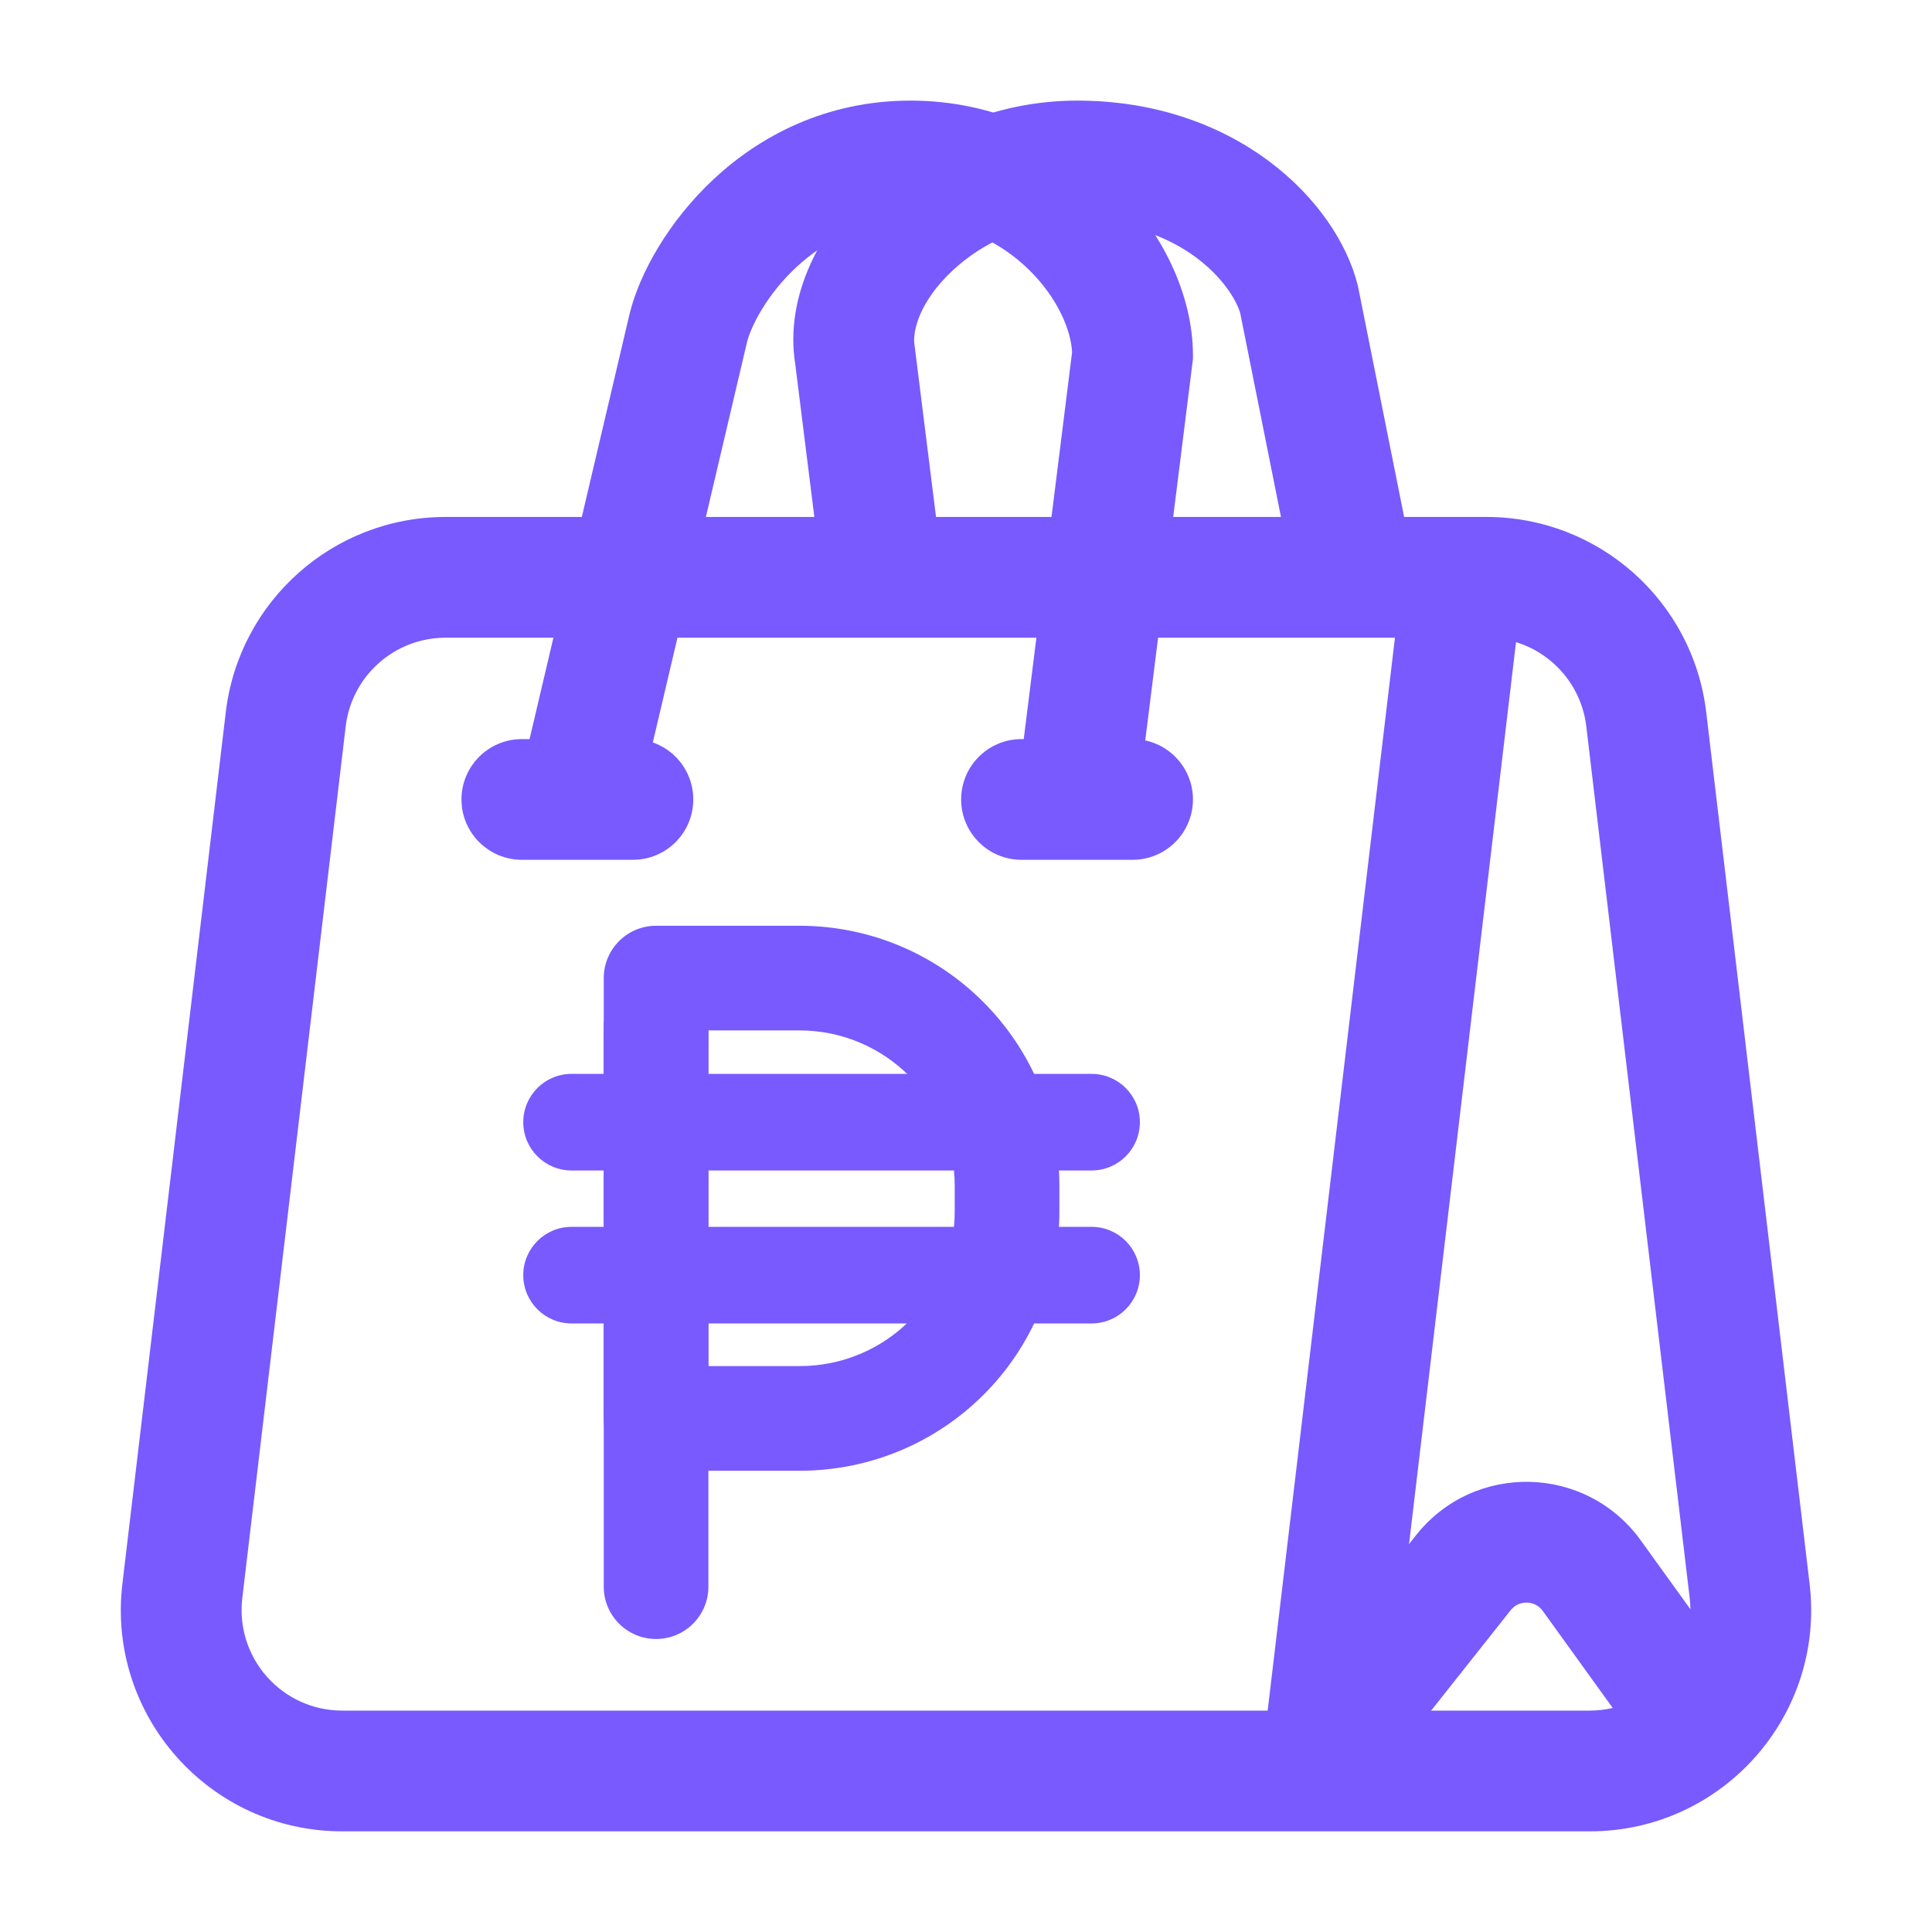
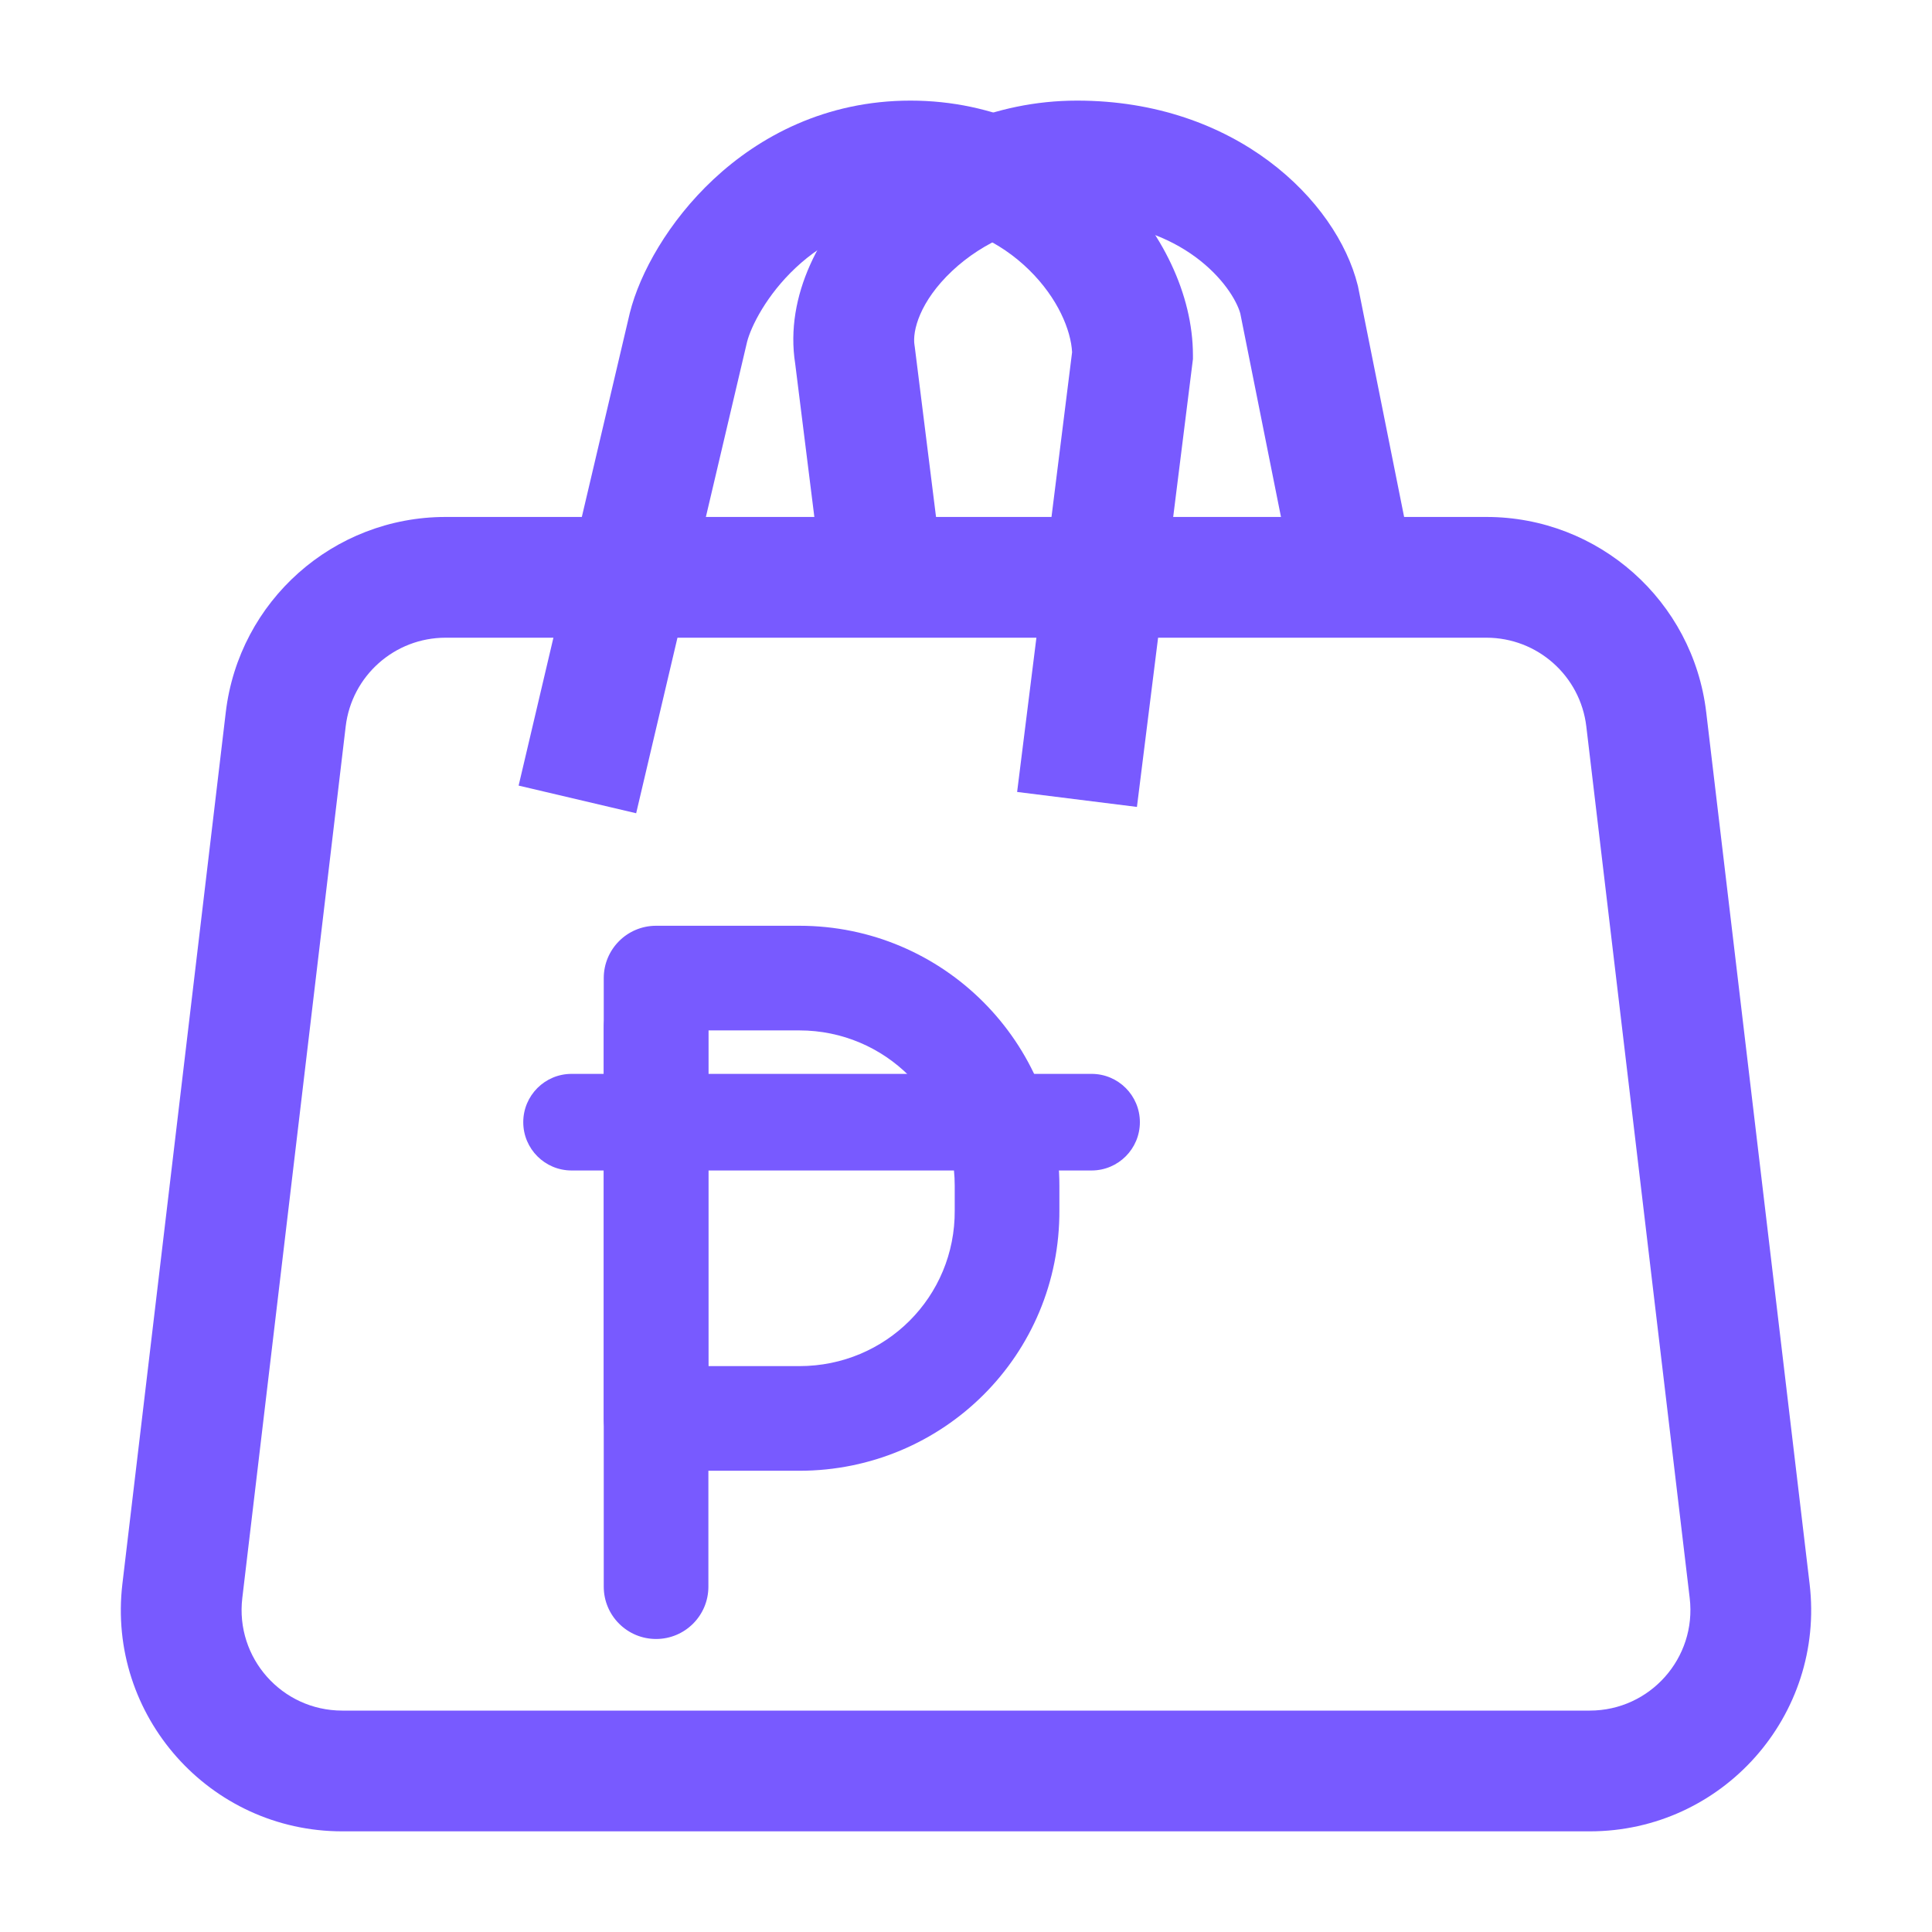
<svg xmlns="http://www.w3.org/2000/svg" width="80" height="80" viewBox="0 0 80 80" fill="none">
  <path fill-rule="evenodd" clip-rule="evenodd" d="M18.451 26.406C16.34 26.406 14.562 27.985 14.314 30.082L10.033 66.174C9.739 68.653 11.675 70.832 14.171 70.832H65.829C68.325 70.832 70.261 68.653 69.967 66.174L65.686 30.082C65.438 27.985 63.66 26.406 61.549 26.406H18.451ZM9.349 29.493C9.896 24.881 13.806 21.406 18.451 21.406H61.549C66.194 21.406 70.104 24.881 70.651 29.493L74.932 65.585C75.579 71.038 71.32 75.832 65.829 75.832H14.171C8.68 75.832 4.421 71.038 5.068 65.585L9.349 29.493Z" fill="#785AFF" />
-   <path fill-rule="evenodd" clip-rule="evenodd" d="M52.23 73.039L58.093 23.613L63.058 24.202L57.196 73.627L52.23 73.039Z" fill="#785AFF" />
-   <path fill-rule="evenodd" clip-rule="evenodd" d="M63.883 66.705C63.56 66.257 62.897 66.242 62.554 66.675L56.959 73.736L53.04 70.631L58.635 63.57C61.039 60.536 65.676 60.642 67.939 63.782L72.942 70.722L68.885 73.645L63.883 66.705Z" fill="#785AFF" />
  <path fill-rule="evenodd" clip-rule="evenodd" d="M30.935 14.155L26.342 33.675L21.475 32.53L26.08 12.956C26.496 11.295 27.689 9.159 29.543 7.426C31.451 5.642 34.193 4.166 37.701 4.166C41.186 4.166 44.096 5.625 46.12 7.612C48.092 9.549 49.397 12.171 49.397 14.712V14.868L47.078 33.413L42.117 32.793L44.393 14.584C44.346 13.676 43.805 12.347 42.616 11.18C41.421 10.006 39.734 9.166 37.701 9.166C35.692 9.166 34.123 9.989 32.957 11.079C31.745 12.211 31.1 13.513 30.935 14.155Z" fill="#785AFF" />
-   <path fill-rule="evenodd" clip-rule="evenodd" d="M19.109 33.103C19.109 31.723 20.229 30.604 21.609 30.604H26.207C27.588 30.604 28.707 31.723 28.707 33.103C28.707 34.484 27.588 35.603 26.207 35.603H21.609C20.229 35.603 19.109 34.484 19.109 33.103Z" fill="#785AFF" />
-   <path fill-rule="evenodd" clip-rule="evenodd" d="M39.799 33.103C39.799 31.723 40.918 30.604 42.299 30.604H46.897C48.277 30.604 49.397 31.723 49.397 33.103C49.397 34.484 48.277 35.603 46.897 35.603H42.299C40.918 35.603 39.799 34.484 39.799 33.103Z" fill="#785AFF" />
  <path fill-rule="evenodd" clip-rule="evenodd" d="M51.357 12.976L53.641 24.398L58.544 23.417L56.233 11.864L56.219 11.807C55.345 8.31 51.173 4.166 44.598 4.166C41.144 4.166 38.103 5.601 36.004 7.574C33.996 9.462 32.481 12.232 32.928 15.066L34.072 24.218L39.033 23.597L37.877 14.351L37.869 14.301C37.77 13.707 38.087 12.478 39.428 11.217C40.691 10.03 42.535 9.166 44.598 9.166C49 9.166 51.039 11.847 51.357 12.976Z" fill="#785AFF" />
  <path fill-rule="evenodd" clip-rule="evenodd" d="M21.667 46.467C21.667 45.362 22.562 44.467 23.667 44.467H45.2C46.305 44.467 47.2 45.362 47.2 46.467C47.2 47.571 46.305 48.467 45.2 48.467H23.667C22.562 48.467 21.667 47.571 21.667 46.467Z" fill="#785AFF" />
-   <path fill-rule="evenodd" clip-rule="evenodd" d="M21.667 52.801C21.667 51.696 22.562 50.801 23.667 50.801H45.2C46.305 50.801 47.2 51.696 47.2 52.801C47.2 53.905 46.305 54.801 45.2 54.801H23.667C22.562 54.801 21.667 53.905 21.667 52.801Z" fill="#785AFF" />
  <path fill-rule="evenodd" clip-rule="evenodd" d="M27.167 40.4C28.363 40.4 29.333 41.37 29.333 42.567V65.701C29.333 66.897 28.363 67.867 27.167 67.867C25.97 67.867 25 66.897 25 65.701V42.567C25 41.37 25.97 40.4 27.167 40.4Z" fill="#785AFF" />
  <path fill-rule="evenodd" clip-rule="evenodd" d="M25 40.501C25 39.304 25.97 38.334 27.167 38.334H33.1C39.069 38.334 43.867 43.176 43.867 49.101V50.094C43.904 56.106 39.052 60.901 33.1 60.901H27.167C25.97 60.901 25 59.931 25 58.734V40.501ZM29.333 42.667V56.568H33.1C36.678 56.568 39.558 53.699 39.533 50.116L39.533 50.101H39.533V49.101C39.533 45.559 36.665 42.667 33.1 42.667H29.333Z" fill="#785AFF" />
</svg>